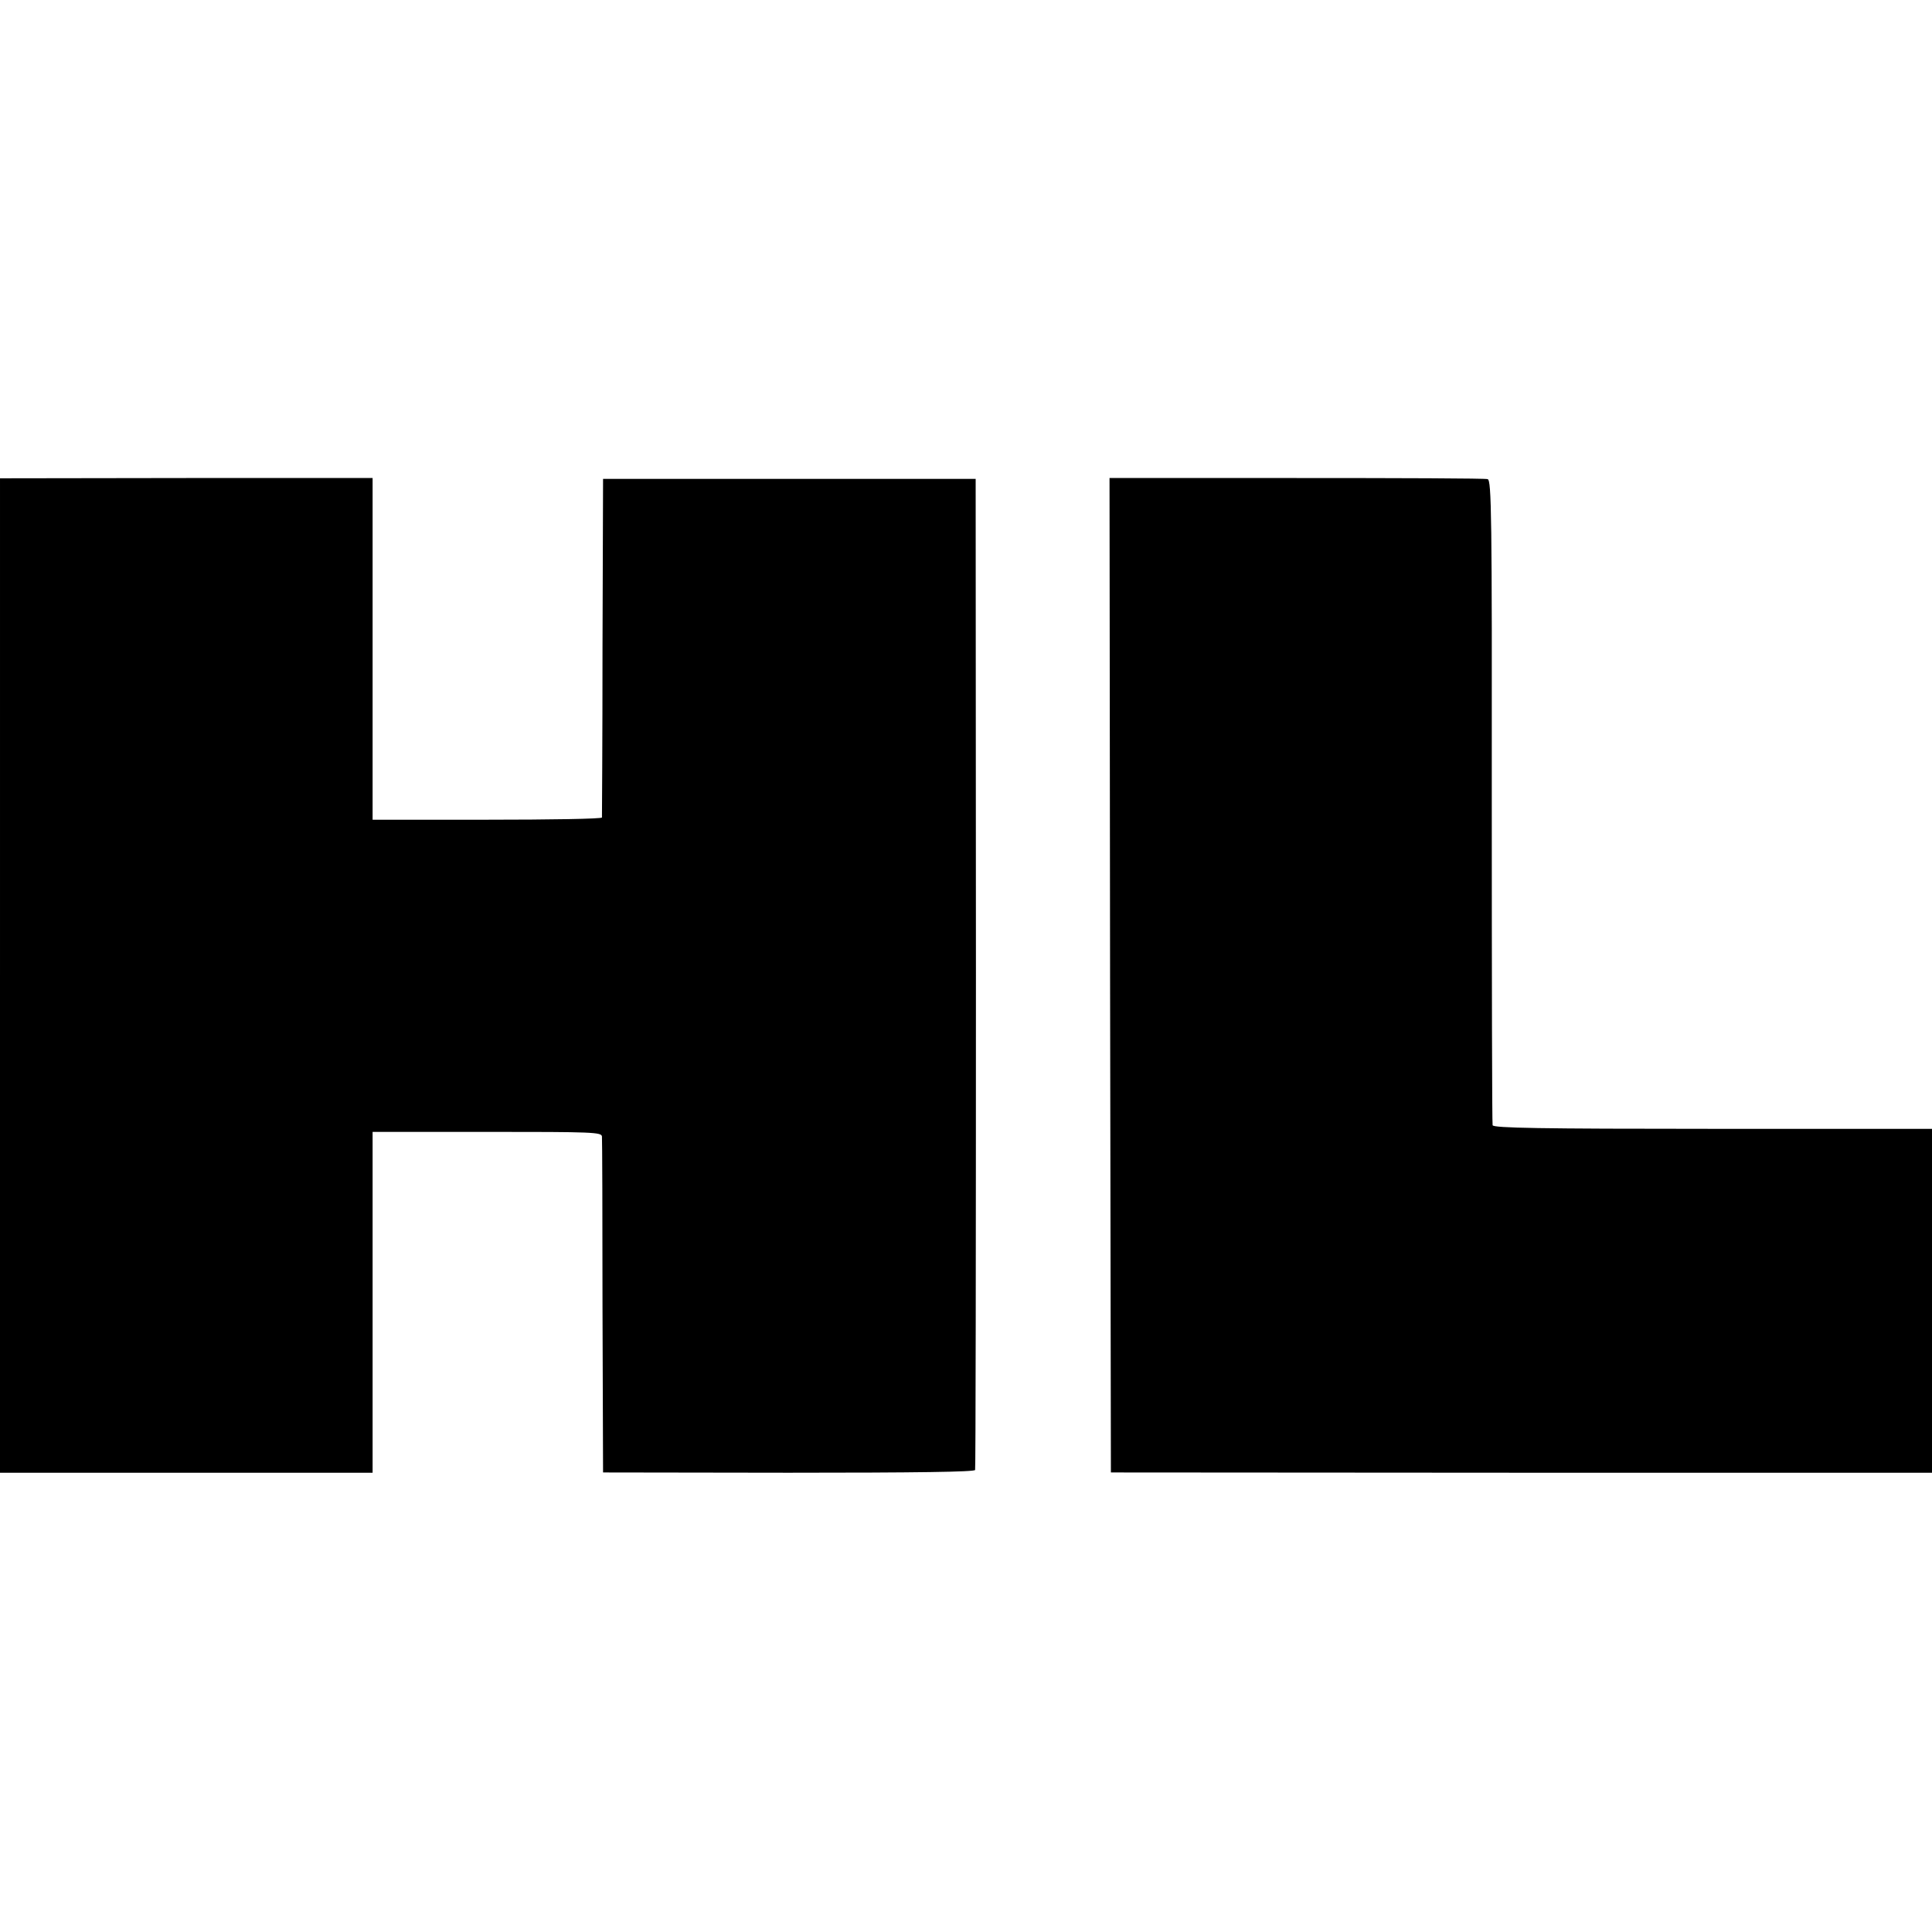
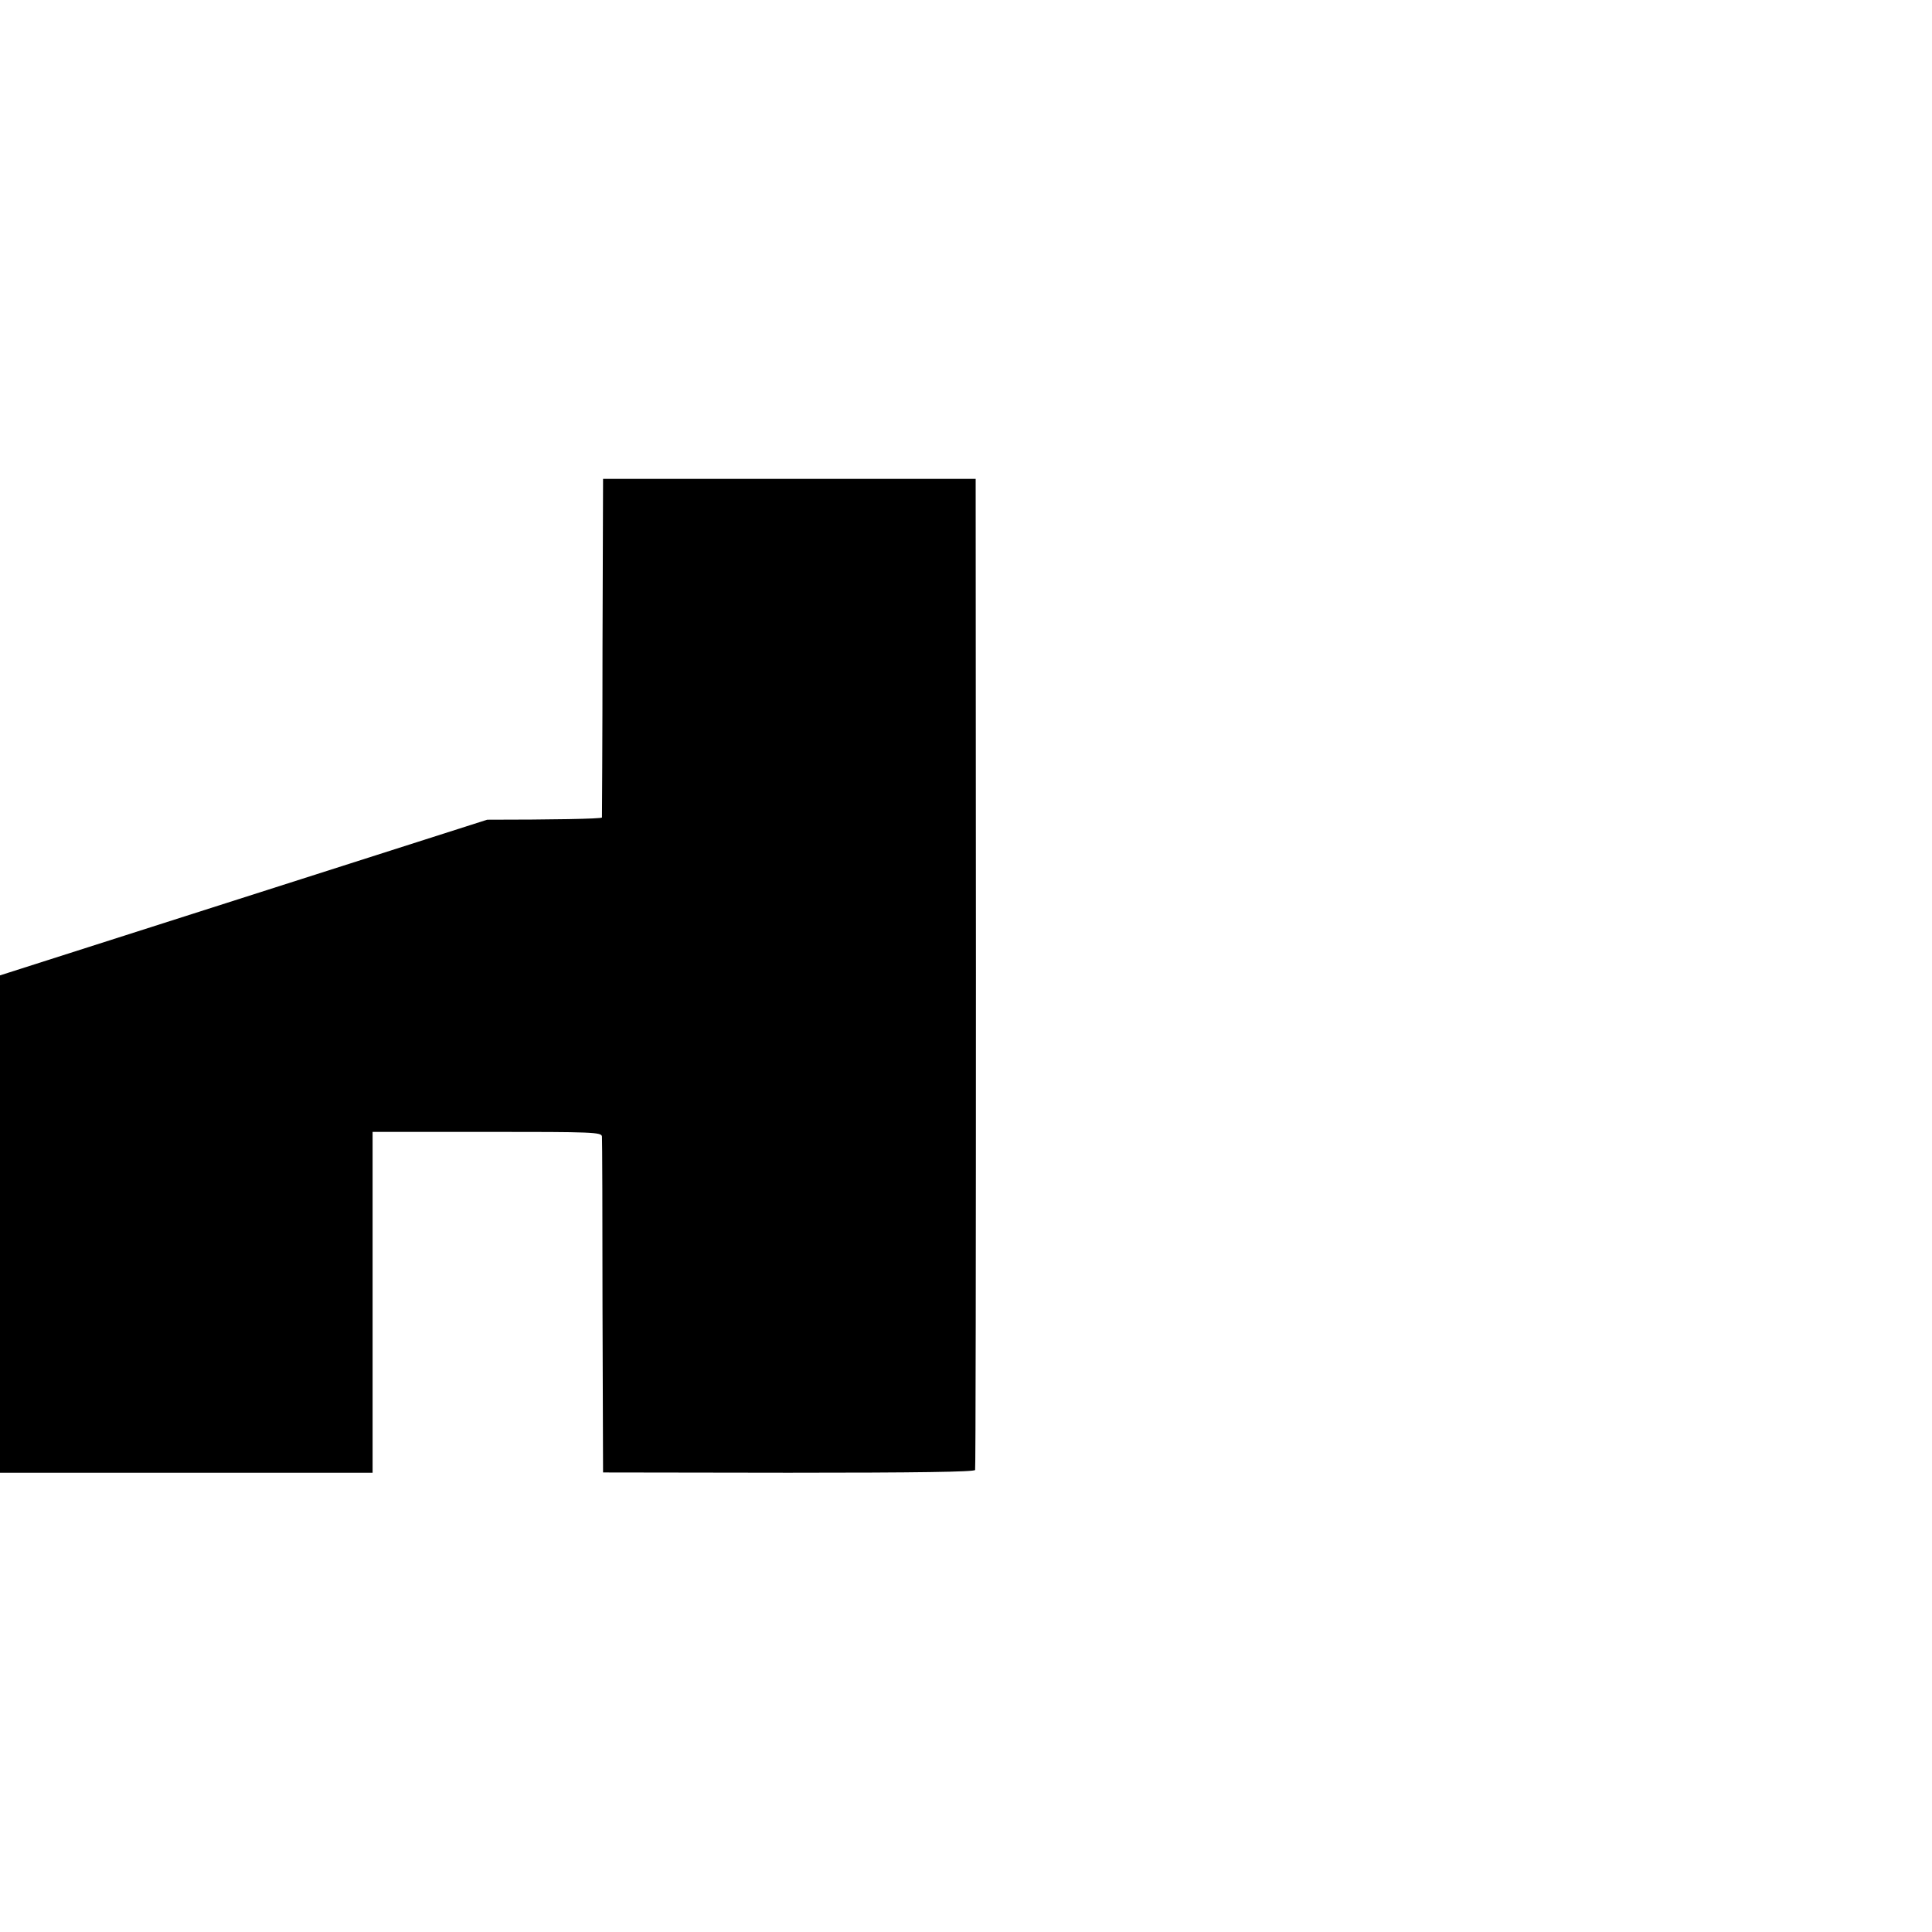
<svg xmlns="http://www.w3.org/2000/svg" version="1.0" width="700pt" height="700pt" viewBox="0 0 700 700" preserveAspectRatio="xMidYMid meet">
  <g transform="translate(0,700) scale(0.1,-0.1)" fill="#000000" stroke="none">
-     <path d="M0 3466 l0 -1802 675 0 675 0 0 617 0 618 415 0 c384 0 415 -1 416 -17 1 -9 2 -287 2 -617 l2 -600 672 -1 c468 0 673 3 676 10 2 6 3 817 3 1801 l-1 1790 -675 0 -675 0 -2 -610 c0 -335 -2 -613 -2 -617 -1 -5 -188 -8 -416 -8 l-415 0 0 619 0 619 -675 0 -675 -1 0 -1801z" />
-     <path d="M4022 3467 l3 -1802 1488 -1 1487 0 0 623 0 623 -794 0 c-626 0 -795 3 -798 13 -2 6 -3 535 -3 1174 1 1039 -1 1163 -15 1167 -8 3 -320 4 -693 4 l-677 0 2 -1801z" />
+     <path d="M0 3466 l0 -1802 675 0 675 0 0 617 0 618 415 0 c384 0 415 -1 416 -17 1 -9 2 -287 2 -617 l2 -600 672 -1 c468 0 673 3 676 10 2 6 3 817 3 1801 l-1 1790 -675 0 -675 0 -2 -610 c0 -335 -2 -613 -2 -617 -1 -5 -188 -8 -416 -8 z" />
  </g>
</svg>